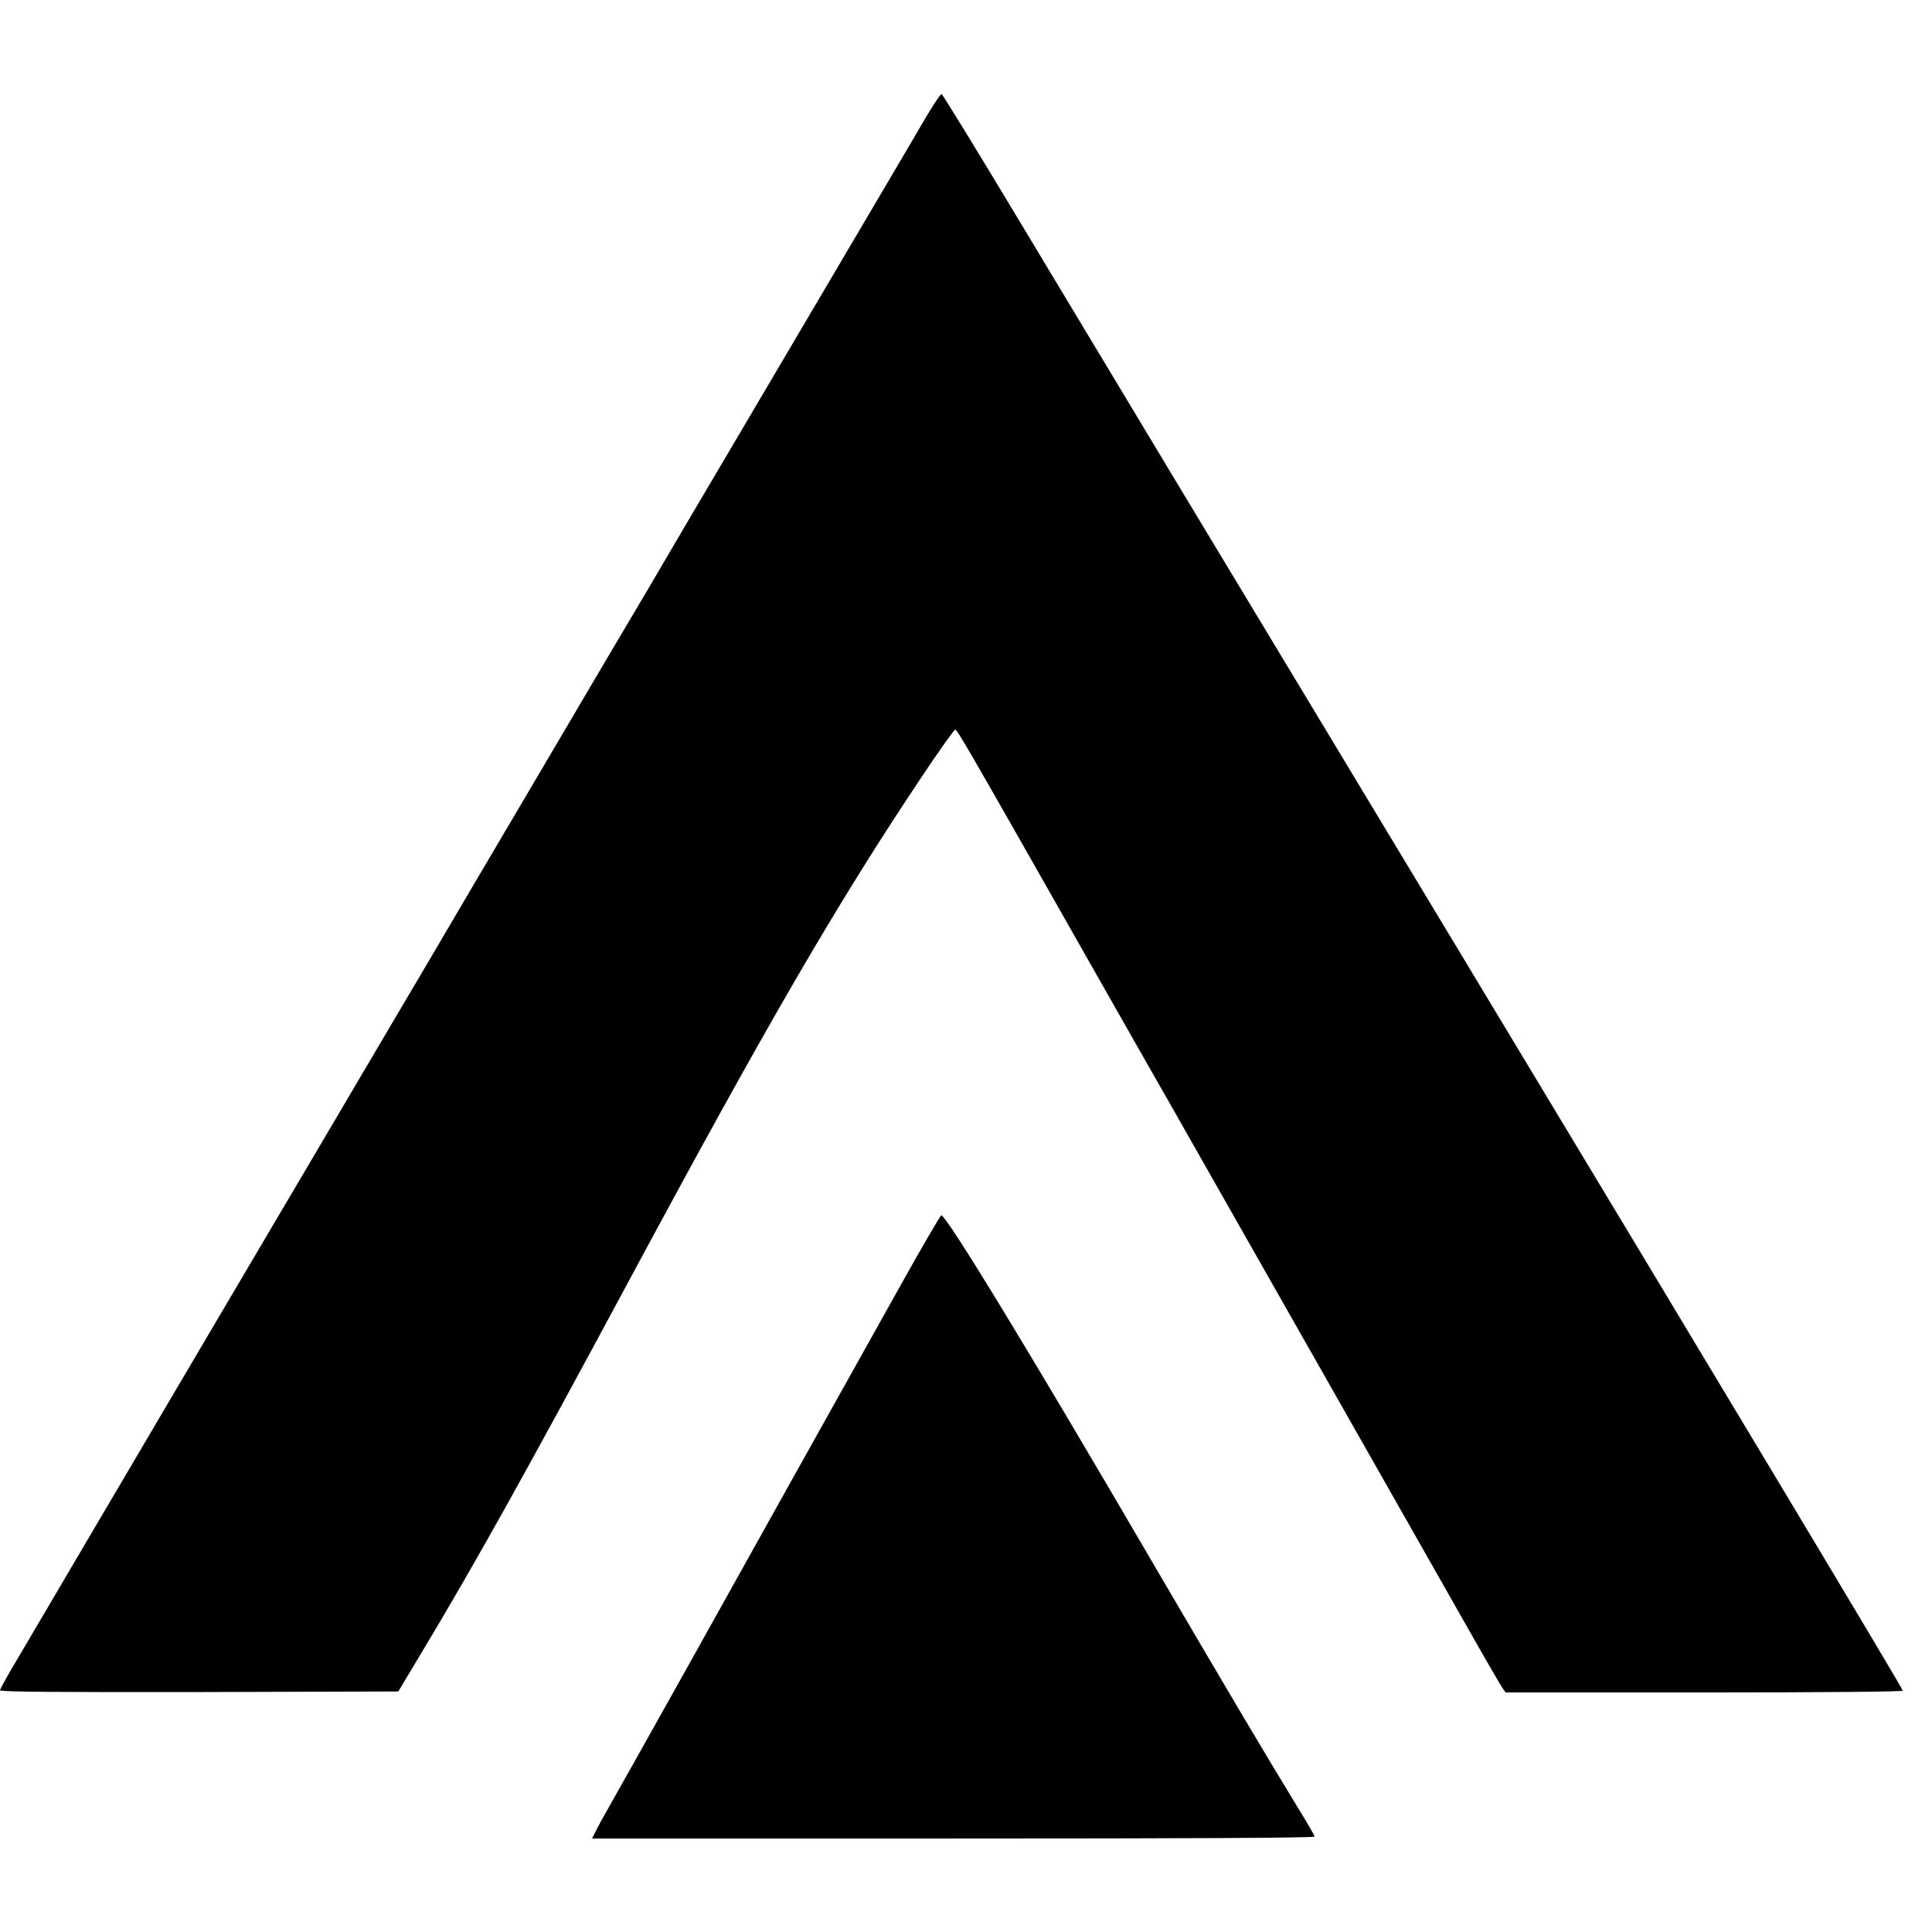
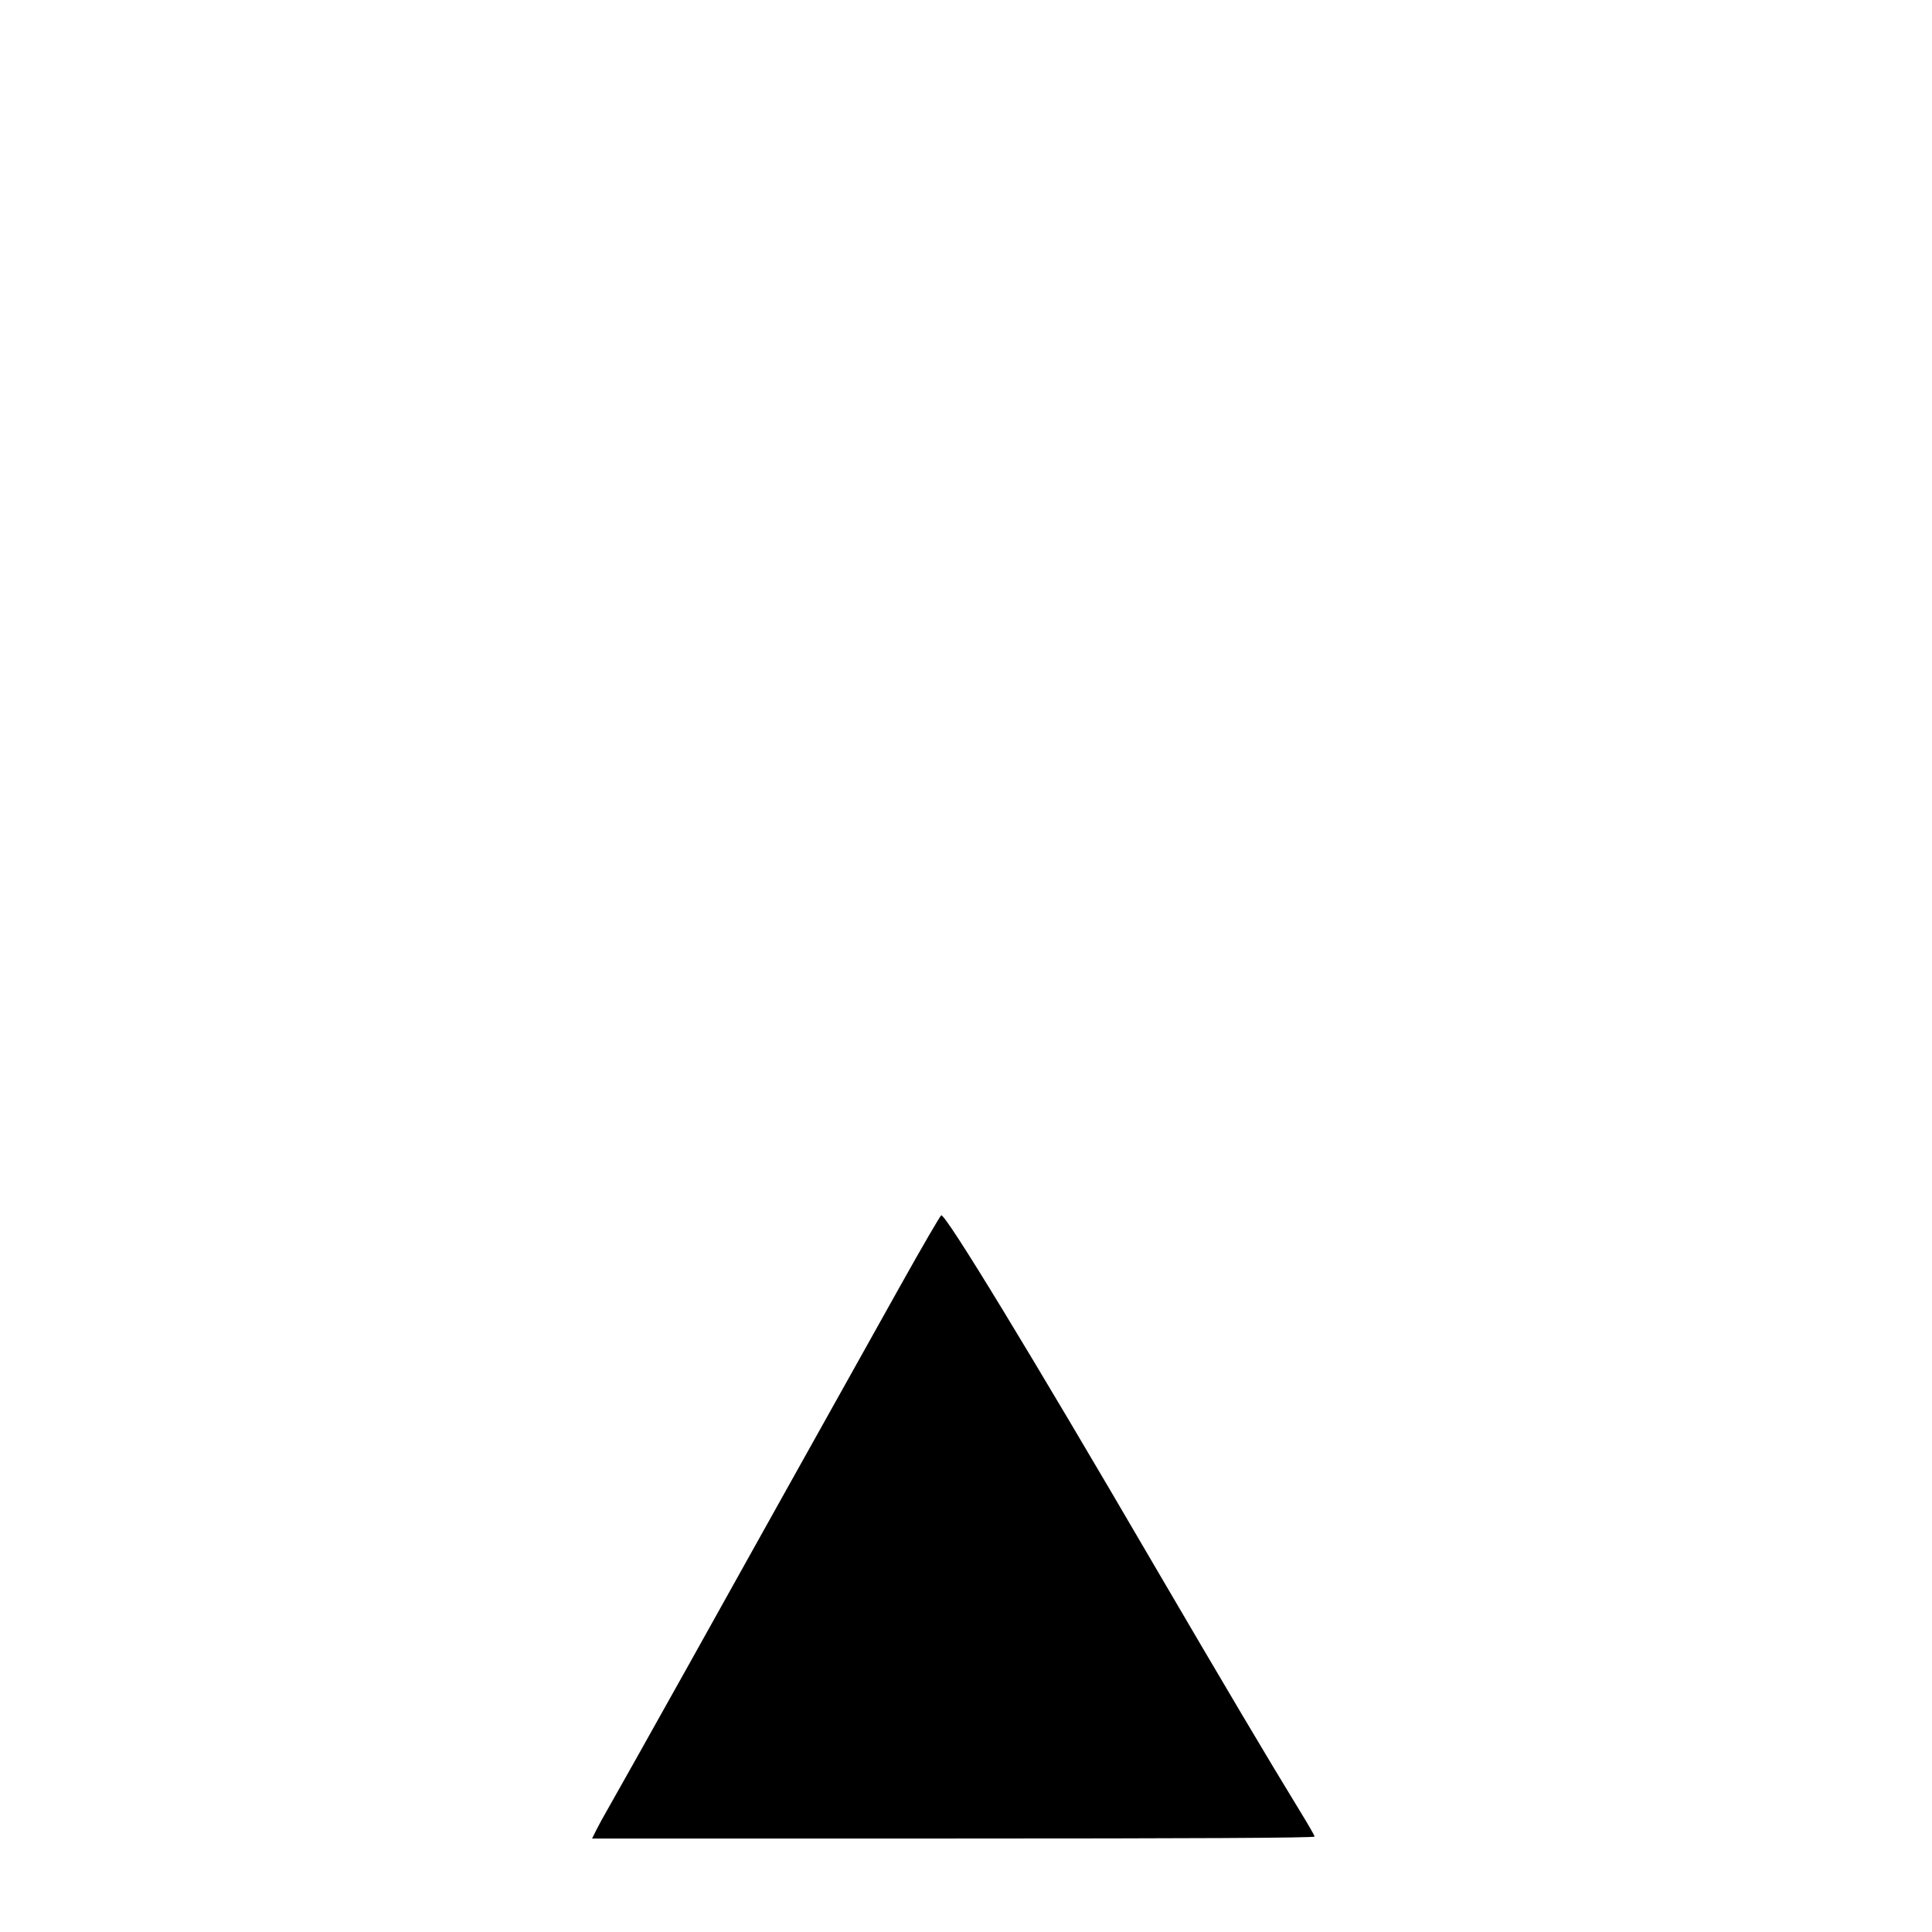
<svg xmlns="http://www.w3.org/2000/svg" version="1.0" width="992pt" height="992pt" viewBox="0 0 992 992" preserveAspectRatio="xMidYMid meet">
  <g transform="translate(0,992) scale(0.1,-0.1)" fill="#000000" stroke="none">
-     <path d="M4739 9292 c-47 -81 -138 -235 -201 -342 -63 -107 -189 -321 -280 -475 -233 -396 -370 -628 -563 -955 -93 -157 -212 -359 -265 -450 -53 -91 -155 -264 -227 -385 -72 -121 -228 -386 -348 -590 -120 -203 -270 -458 -333 -565 -63 -107 -159 -269 -212 -360 -53 -91 -150 -255 -215 -365 -65 -110 -146 -247 -180 -305 -135 -229 -398 -676 -510 -865 -122 -207 -474 -803 -940 -1595 -147 -250 -312 -530 -366 -622 -55 -91 -99 -171 -99 -177 0 -8 285 -10 1022 -9 l1023 3 123 205 c279 465 534 923 1062 1905 705 1311 1062 1926 1495 2575 93 140 175 255 180 254 9 -1 76 -115 382 -654 204 -360 439 -773 605 -1065 91 -159 223 -391 293 -515 224 -394 375 -660 480 -845 56 -99 169 -297 250 -440 81 -143 224 -395 318 -560 94 -165 237 -417 318 -560 81 -143 155 -270 164 -283 l16 -22 1019 0 c632 0 1020 4 1020 9 0 11 -918 1541 -2235 3726 -219 363 -424 703 -455 755 -31 52 -236 392 -455 755 -403 668 -675 1119 -1387 2304 -216 360 -398 656 -403 658 -6 1 -49 -64 -96 -145z" />
    <path d="M4625 3322 c-203 -364 -366 -655 -585 -1047 -67 -121 -294 -526 -502 -900 -209 -374 -397 -709 -418 -745 -21 -36 -47 -84 -59 -108 l-21 -42 1855 0 c1218 0 1855 3 1855 10 0 5 -37 69 -82 142 -155 253 -382 636 -743 1253 -636 1090 -1066 1796 -1092 1795 -4 0 -98 -161 -208 -358z" />
  </g>
</svg>